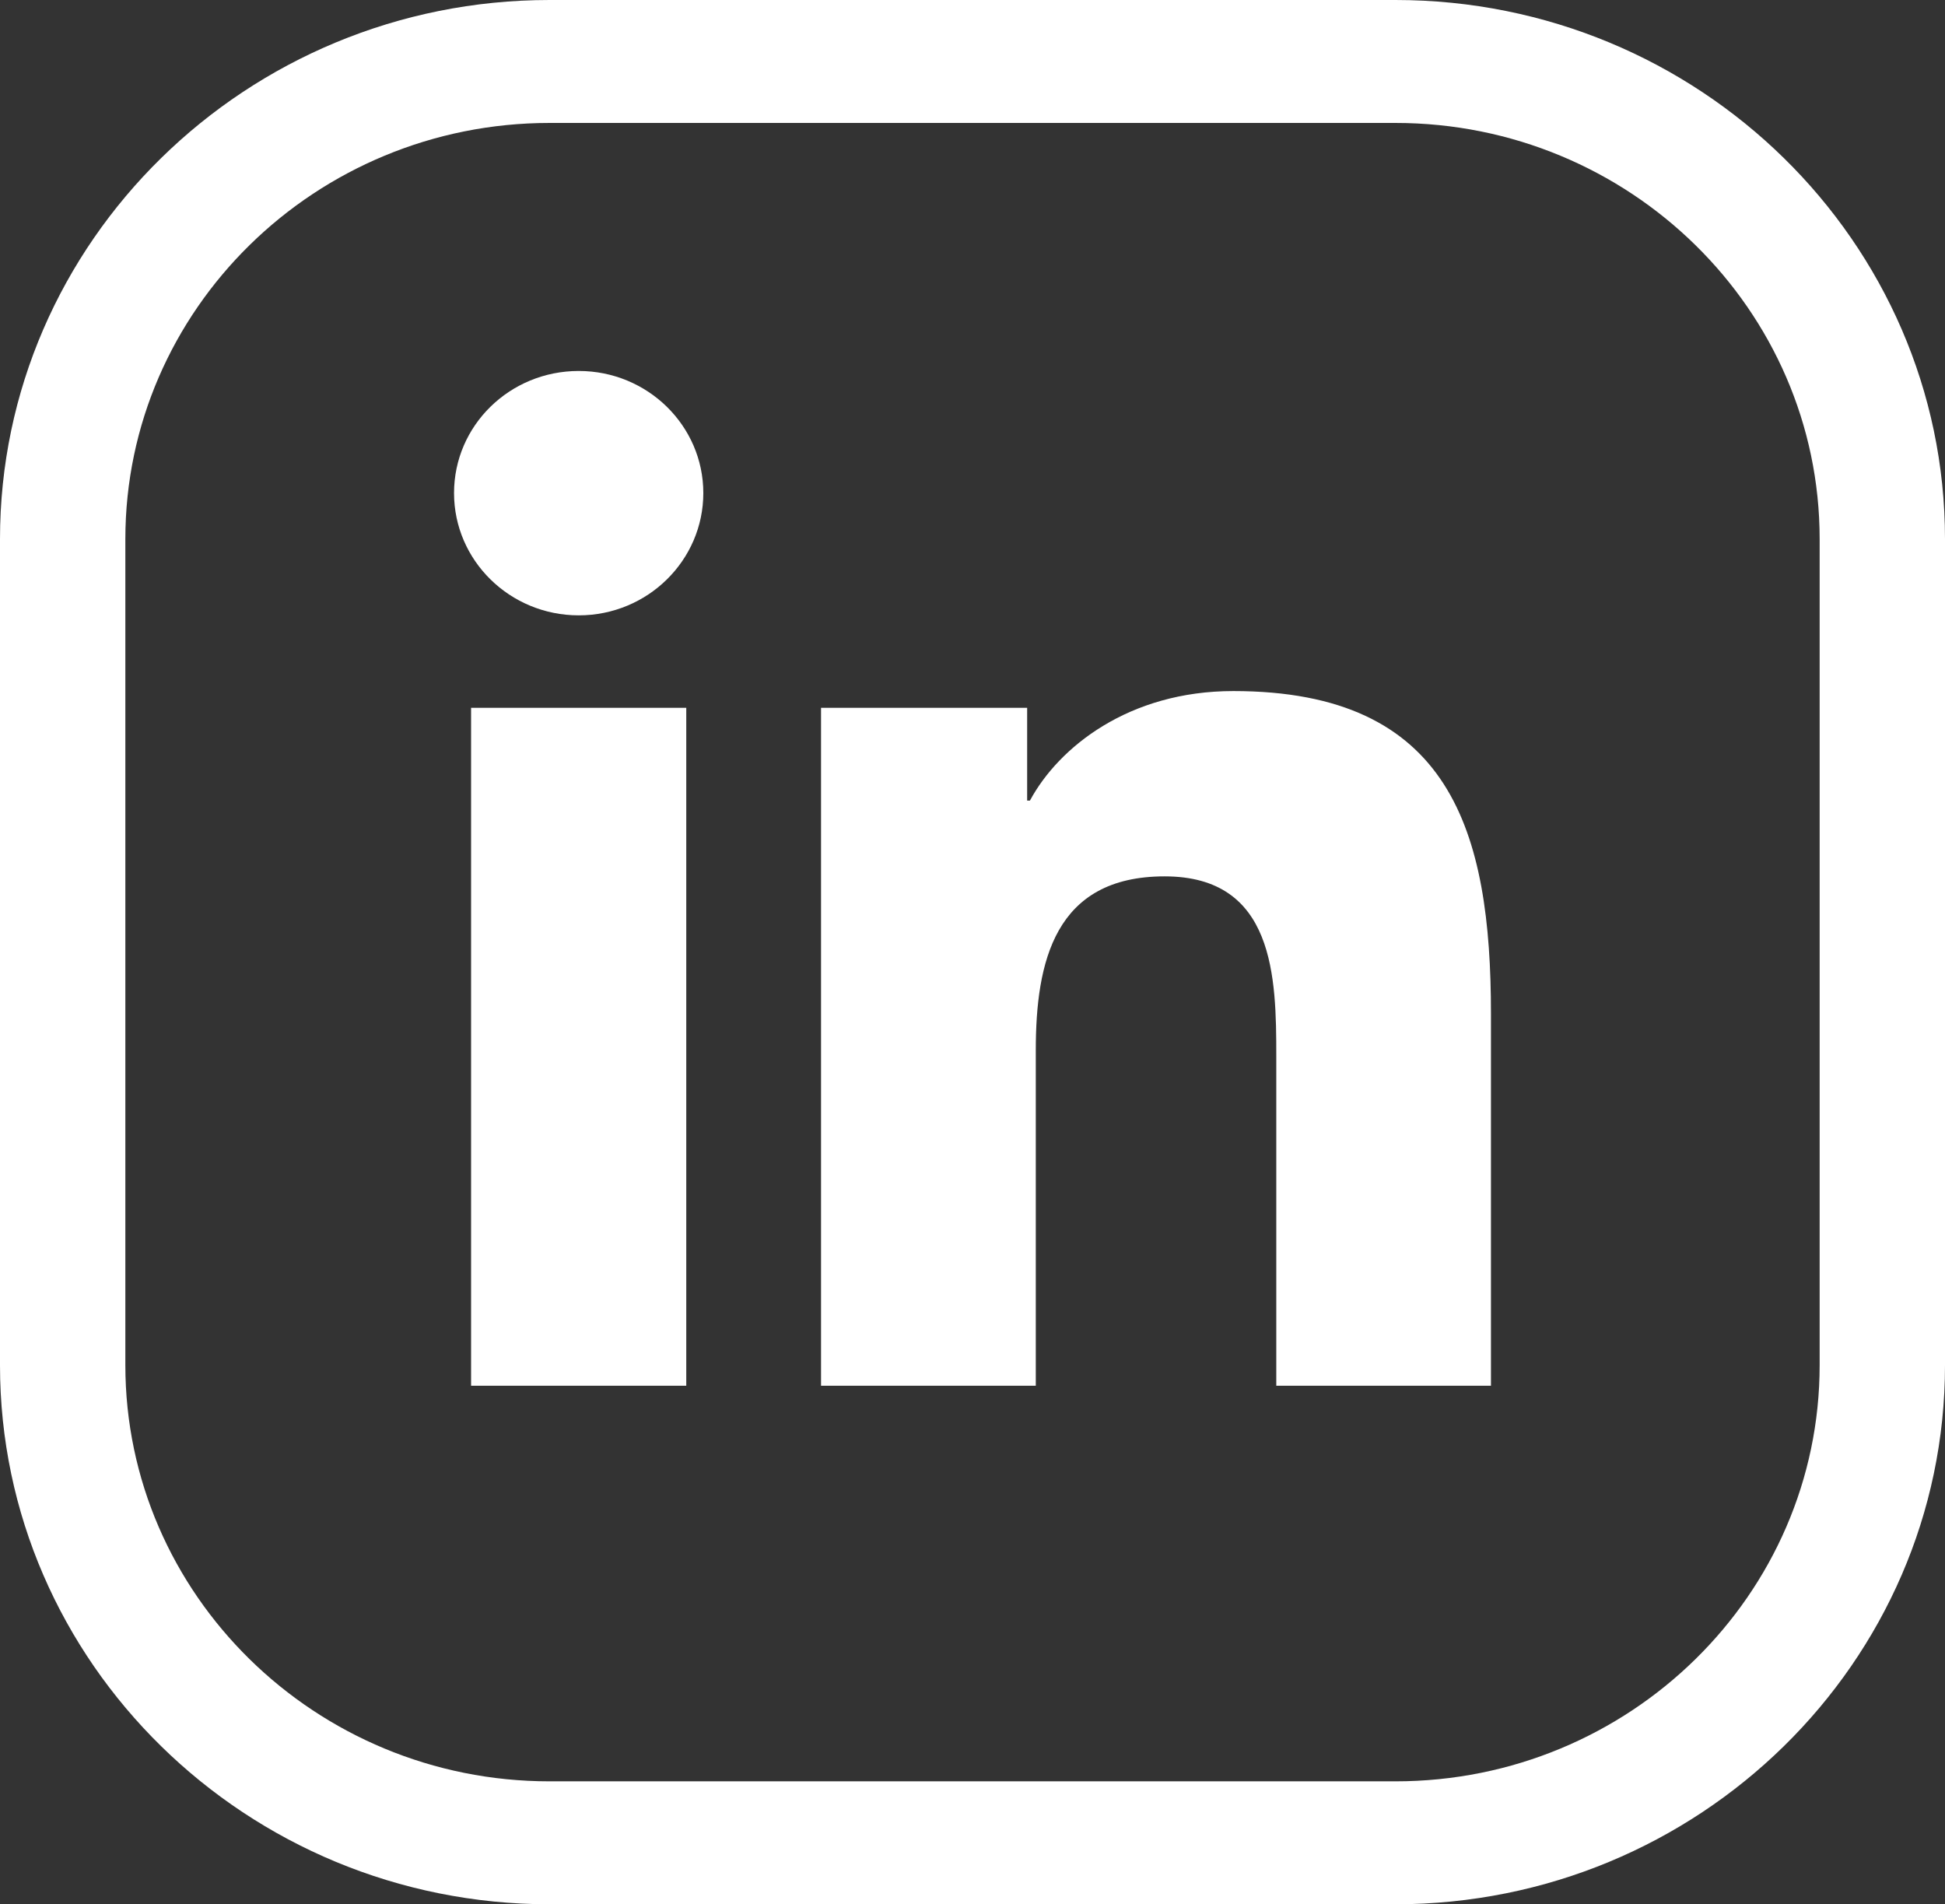
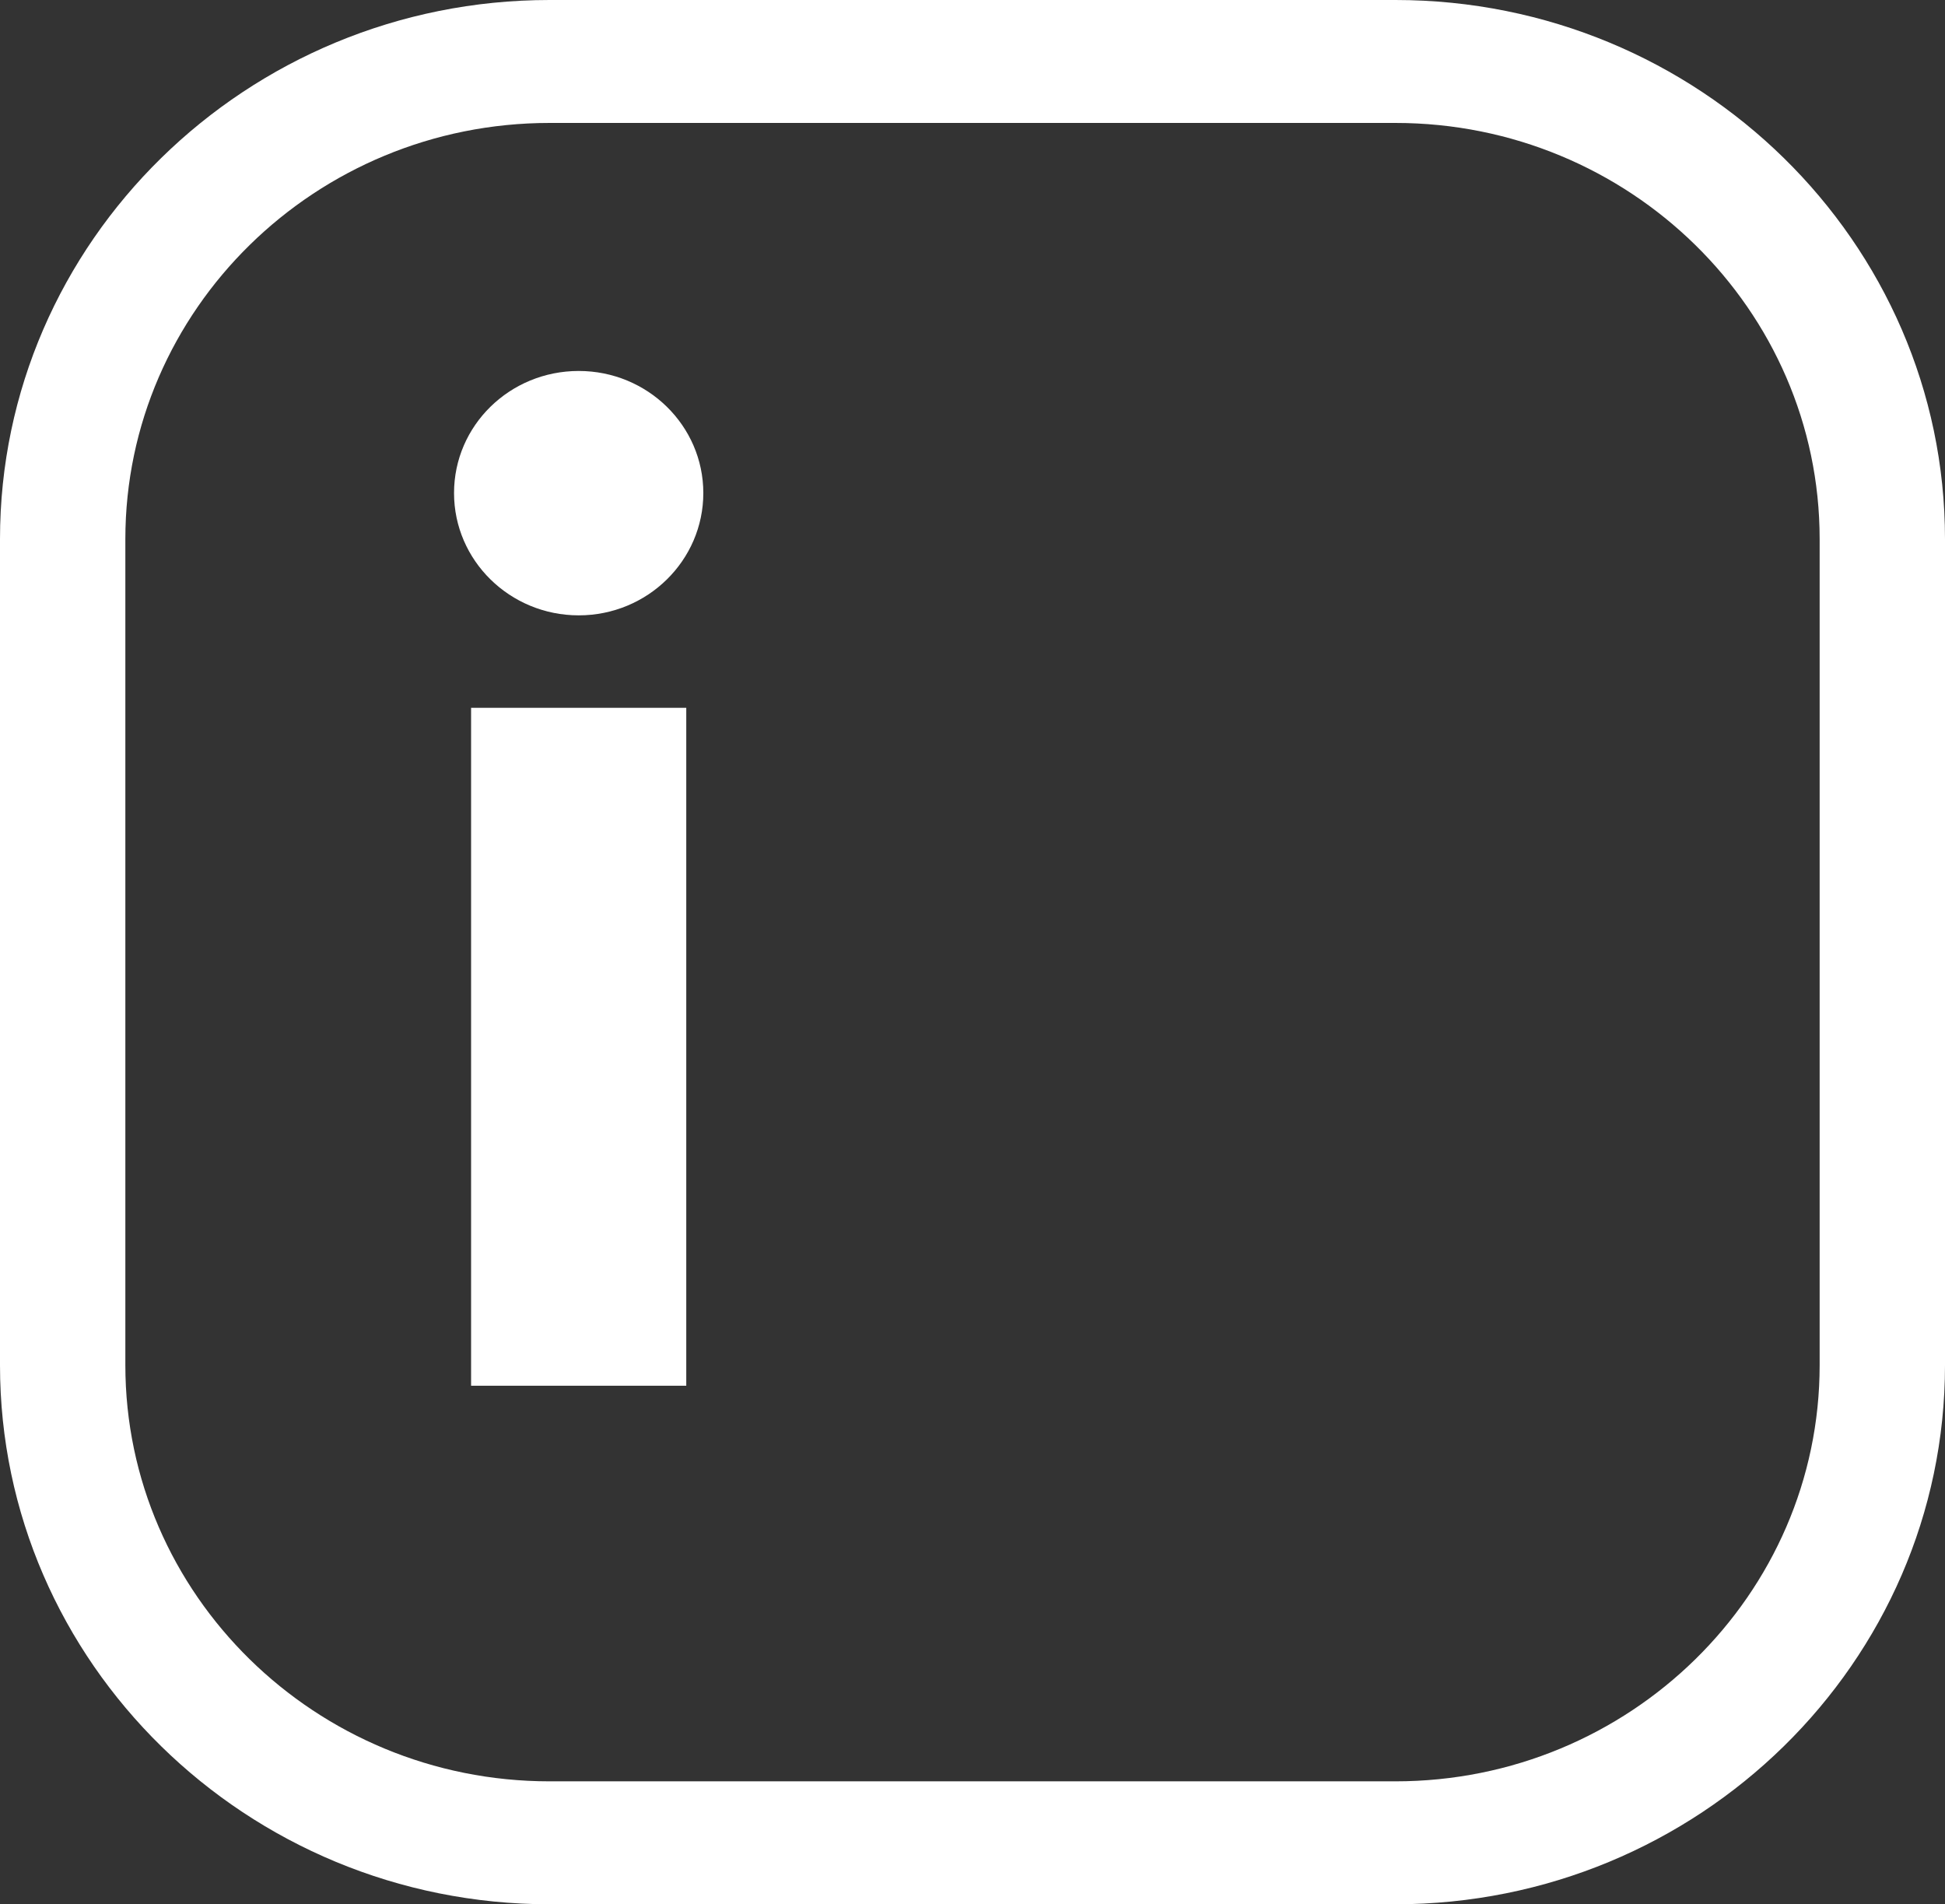
<svg xmlns="http://www.w3.org/2000/svg" id="Layer_2" viewBox="0 0 272.62 266.88">
  <rect x="0" y="0" width="272.62" height="266.88" fill="#333333" stroke="none" />
  <defs>
    <style>.cls-1{fill:#fff;stroke-width:0px;}</style>
  </defs>
  <g id="_ÎÓÈ_1">
    <path class="cls-1" d="M195.59,266.88h-118.56C34.56,266.88,0,232.99,0,191.33v-115.78C0,33.89,34.56,0,77.03,0h118.56c42.48,0,77.03,33.89,77.03,75.55v115.78c0,41.66-34.56,75.55-77.03,75.55ZM77.03,17.23c-32.79,0-59.46,26.16-59.46,58.32v115.78c0,32.16,26.67,58.32,59.46,58.32h118.56c32.79,0,59.46-26.16,59.46-58.32v-115.78c0-32.16-26.67-58.32-59.46-58.32h-118.56Z" />
    <path class="cls-1" d="M66.03,99.2h30.16v95.01h-30.16v-95.01ZM81.12,51.99c9.64,0,17.46,7.67,17.46,17.11s-7.81,17.14-17.46,17.14-17.48-7.68-17.48-17.14,7.81-17.11,17.48-17.11" />
-     <path class="cls-1" d="M115.09,99.2h28.88v13h.39c4.03-7.48,13.85-15.35,28.51-15.35,30.49,0,36.11,19.66,36.11,45.25v52.11h-30.09v-46.19c0-11.03-.22-25.2-15.65-25.2s-18.06,12-18.06,24.39v47h-30.1v-95.01Z" />
  </g>
</svg>